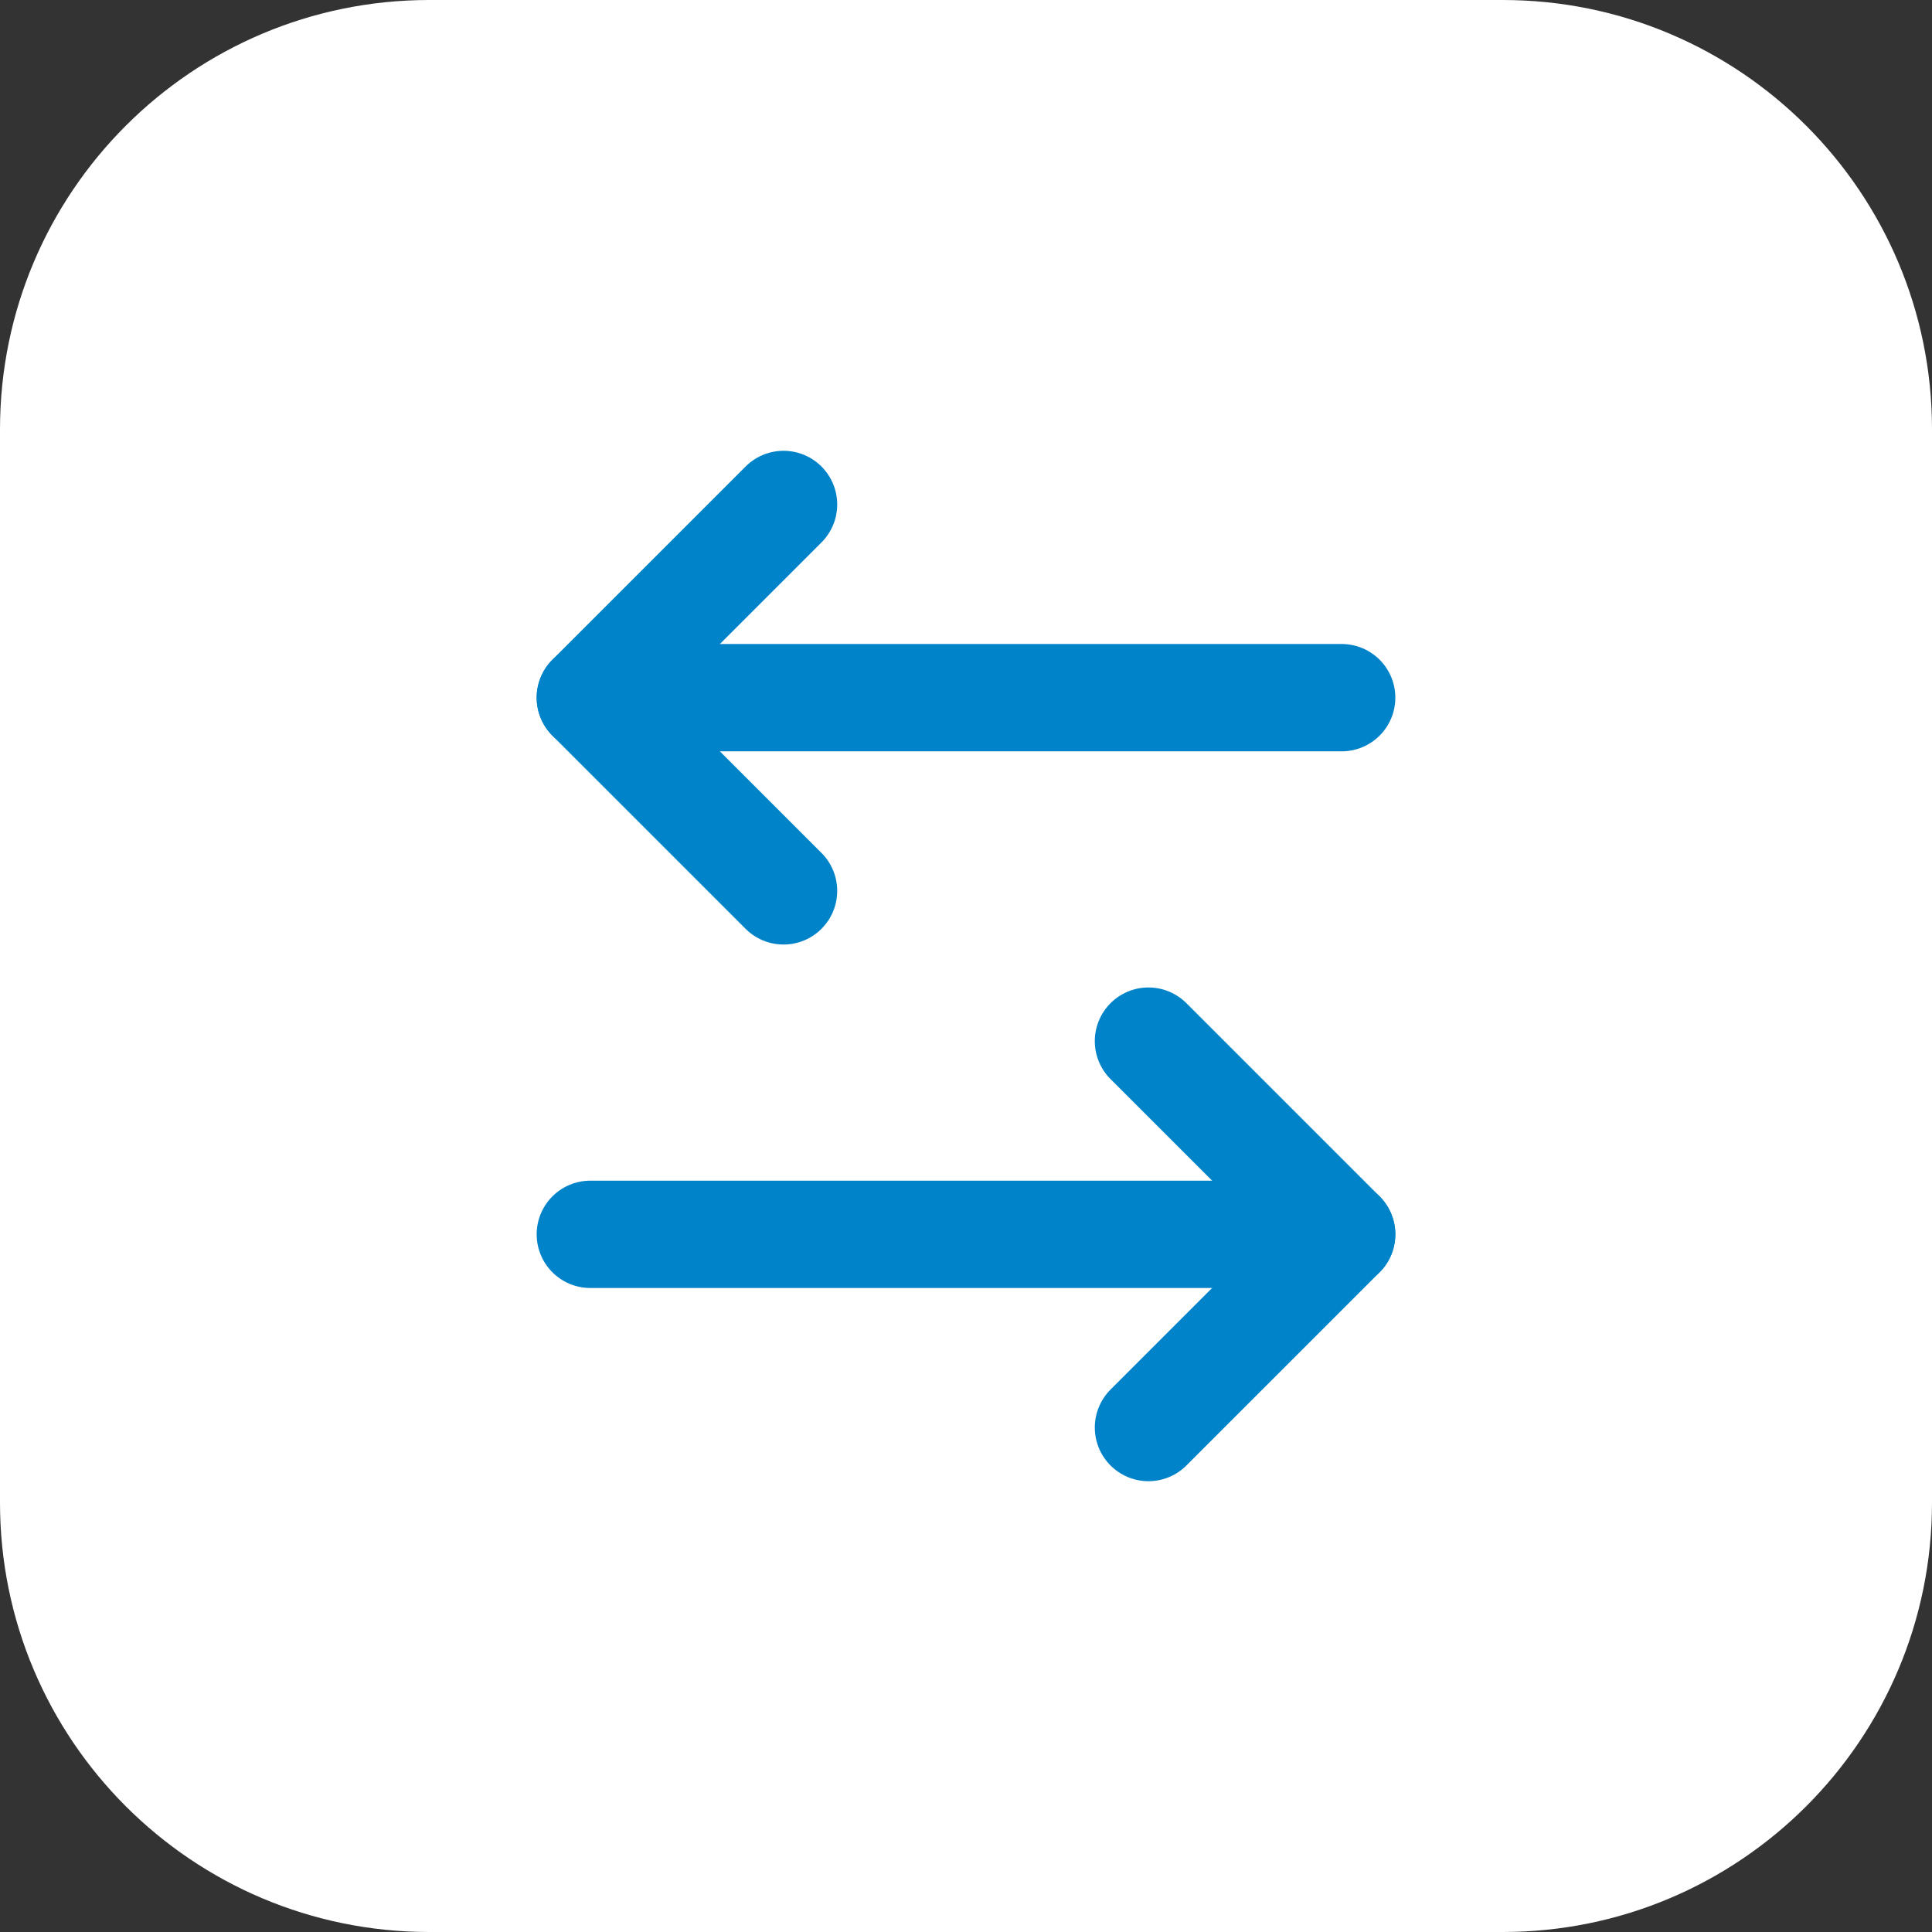
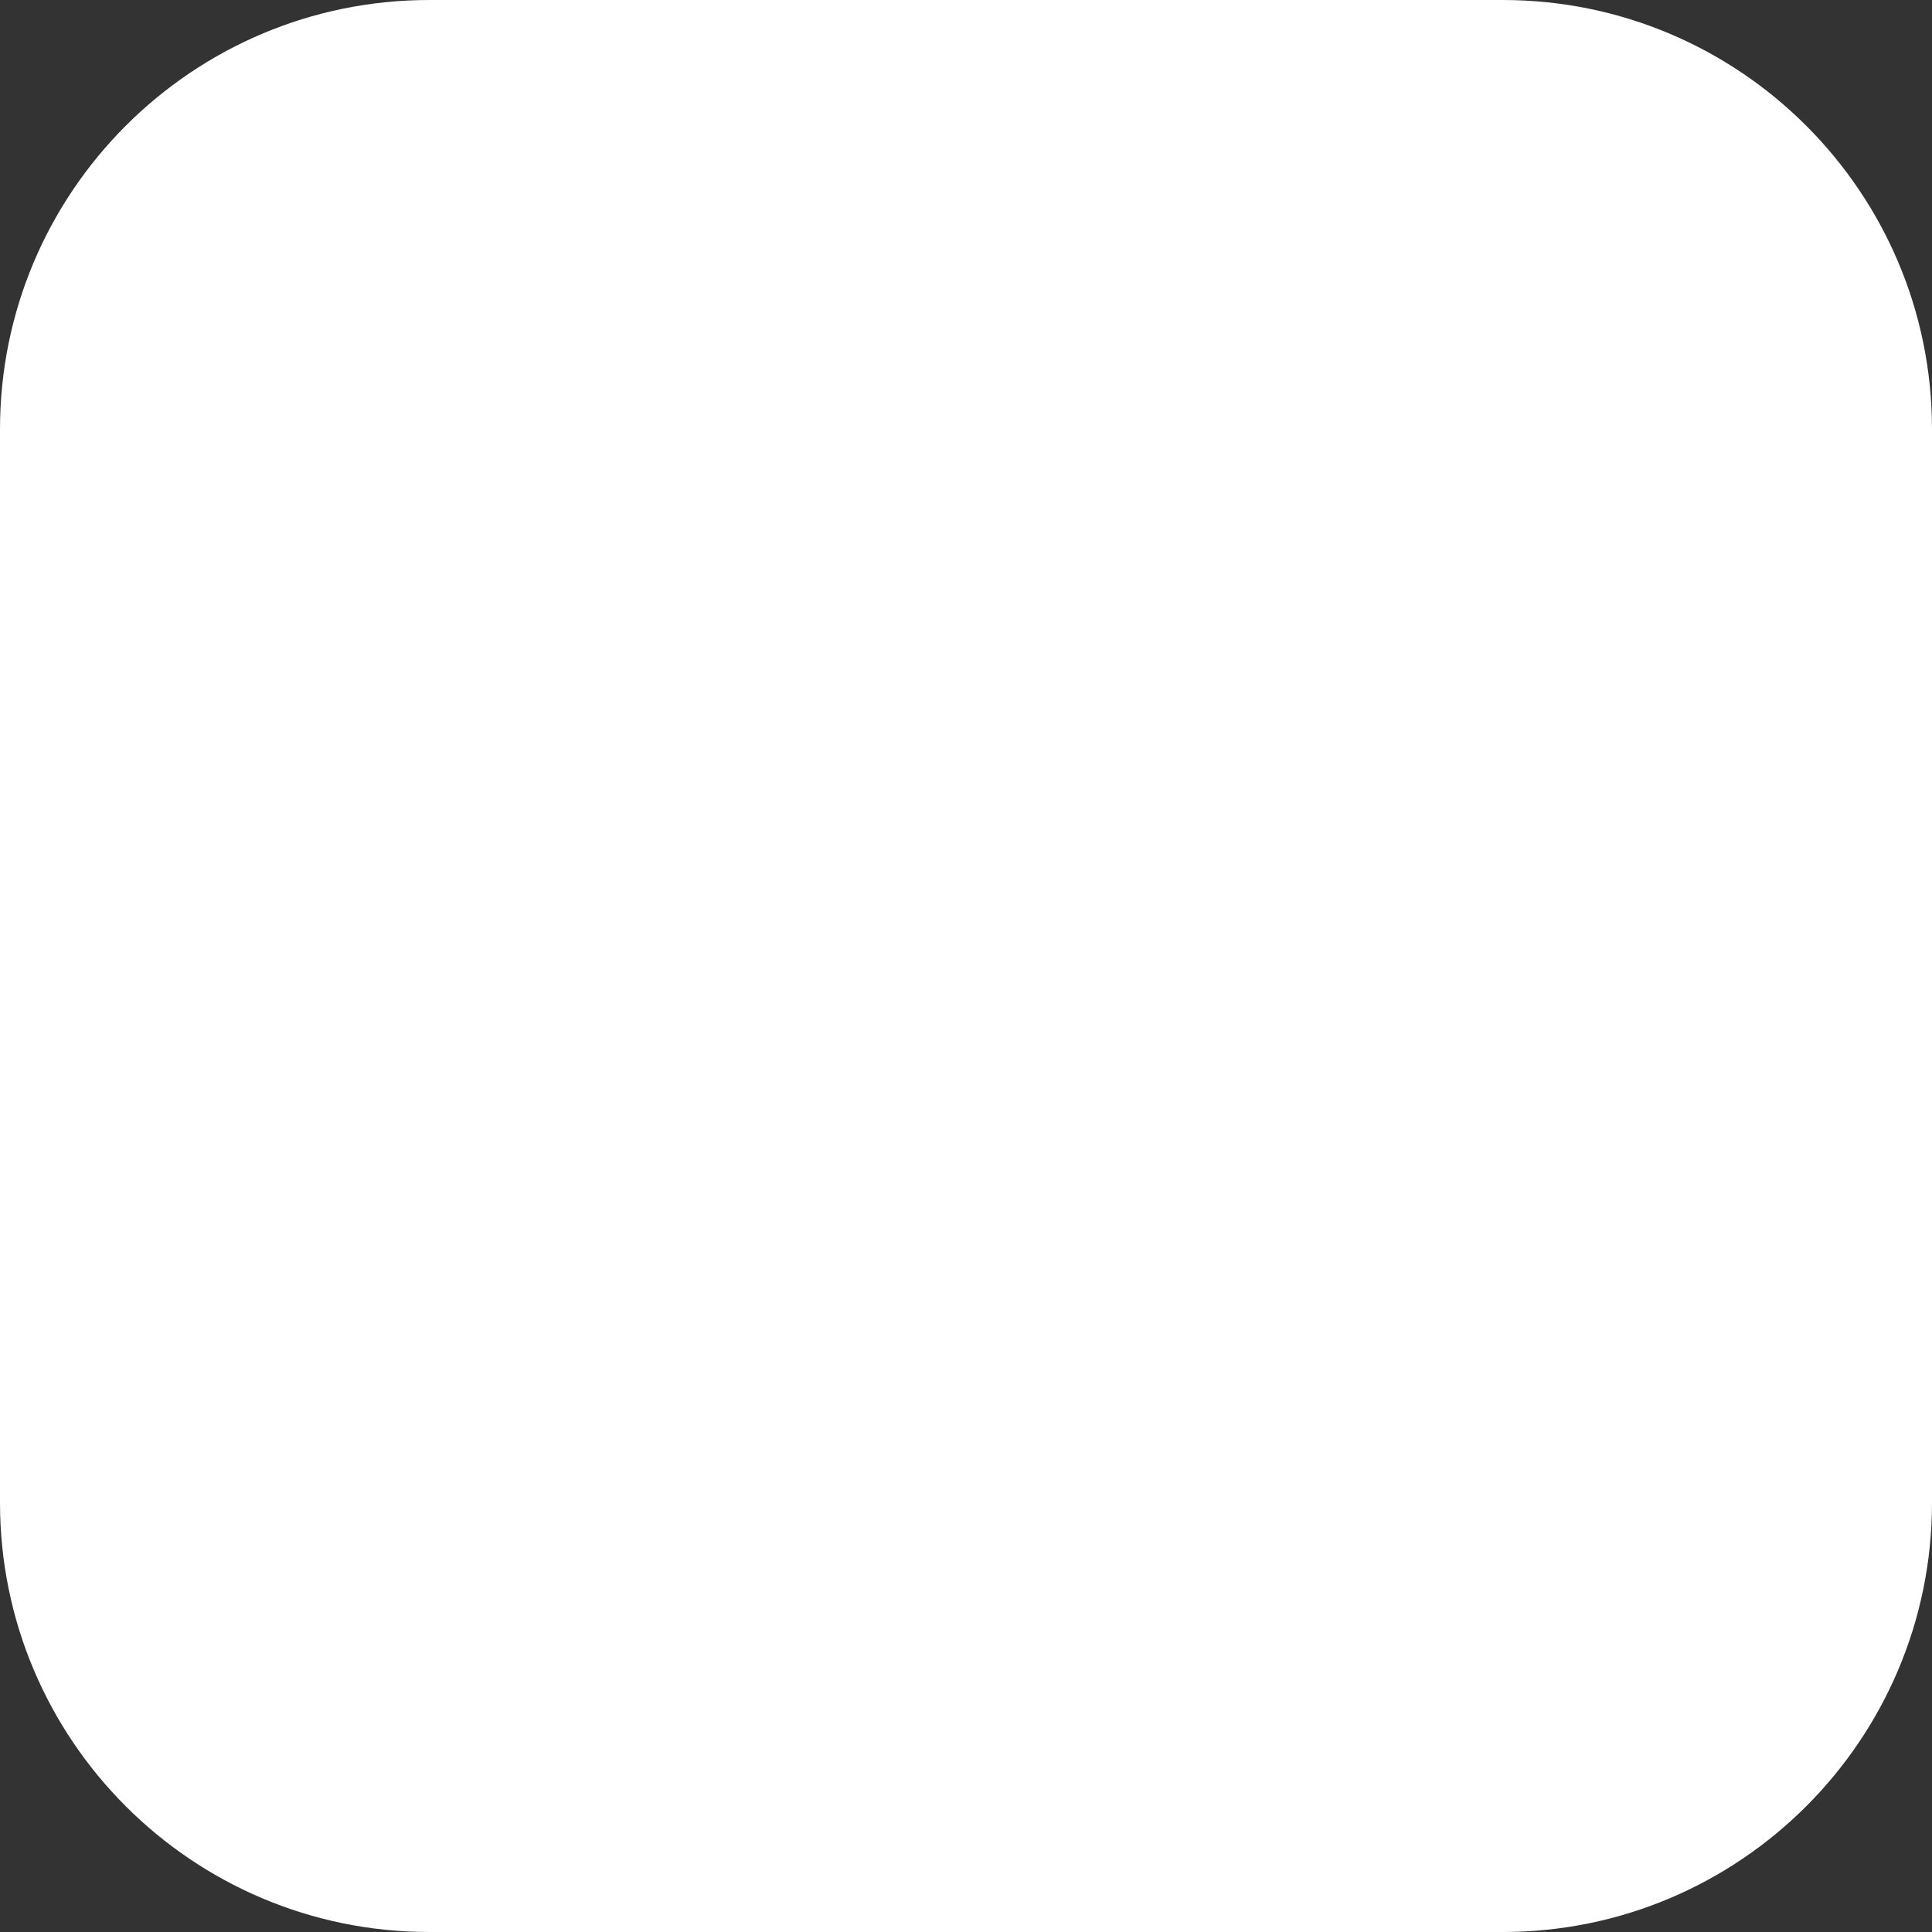
<svg xmlns="http://www.w3.org/2000/svg" width="54" height="54" viewBox="0 0 54 54" fill="none">
  <rect x="0" y="0" width="54" height="54" fill="#333333" stroke="none" />
  <path d="M0 12C0 5.373 5.373 0 12 0H42C48.627 0 54 5.373 54 12V42C54 48.627 48.627 54 42 54H12C5.373 54 0 48.627 0 42V12Z" fill="white" />
  <g clip-path="url(#clip0_4496_11011)">
-     <path d="M21.9 14.1L16.5 19.5L21.9 24.9" stroke="#0083C9" stroke-width="3" stroke-linecap="round" stroke-linejoin="round" />
    <path d="M37.5 19.5H16.5" stroke="#0083C9" stroke-width="3" stroke-linecap="round" stroke-linejoin="round" />
-     <path d="M32.1 39.9L37.5 34.5L32.1 29.1" stroke="#0083C9" stroke-width="3" stroke-linecap="round" stroke-linejoin="round" />
-     <path d="M16.5 34.5H37.5" stroke="#0083C9" stroke-width="3" stroke-linecap="round" stroke-linejoin="round" />
  </g>
  <defs>
    <clipPath id="clip0_4496_11011">
-       <rect width="36" height="36" fill="white" transform="translate(9 9)" />
-     </clipPath>
+       </clipPath>
  </defs>
</svg>